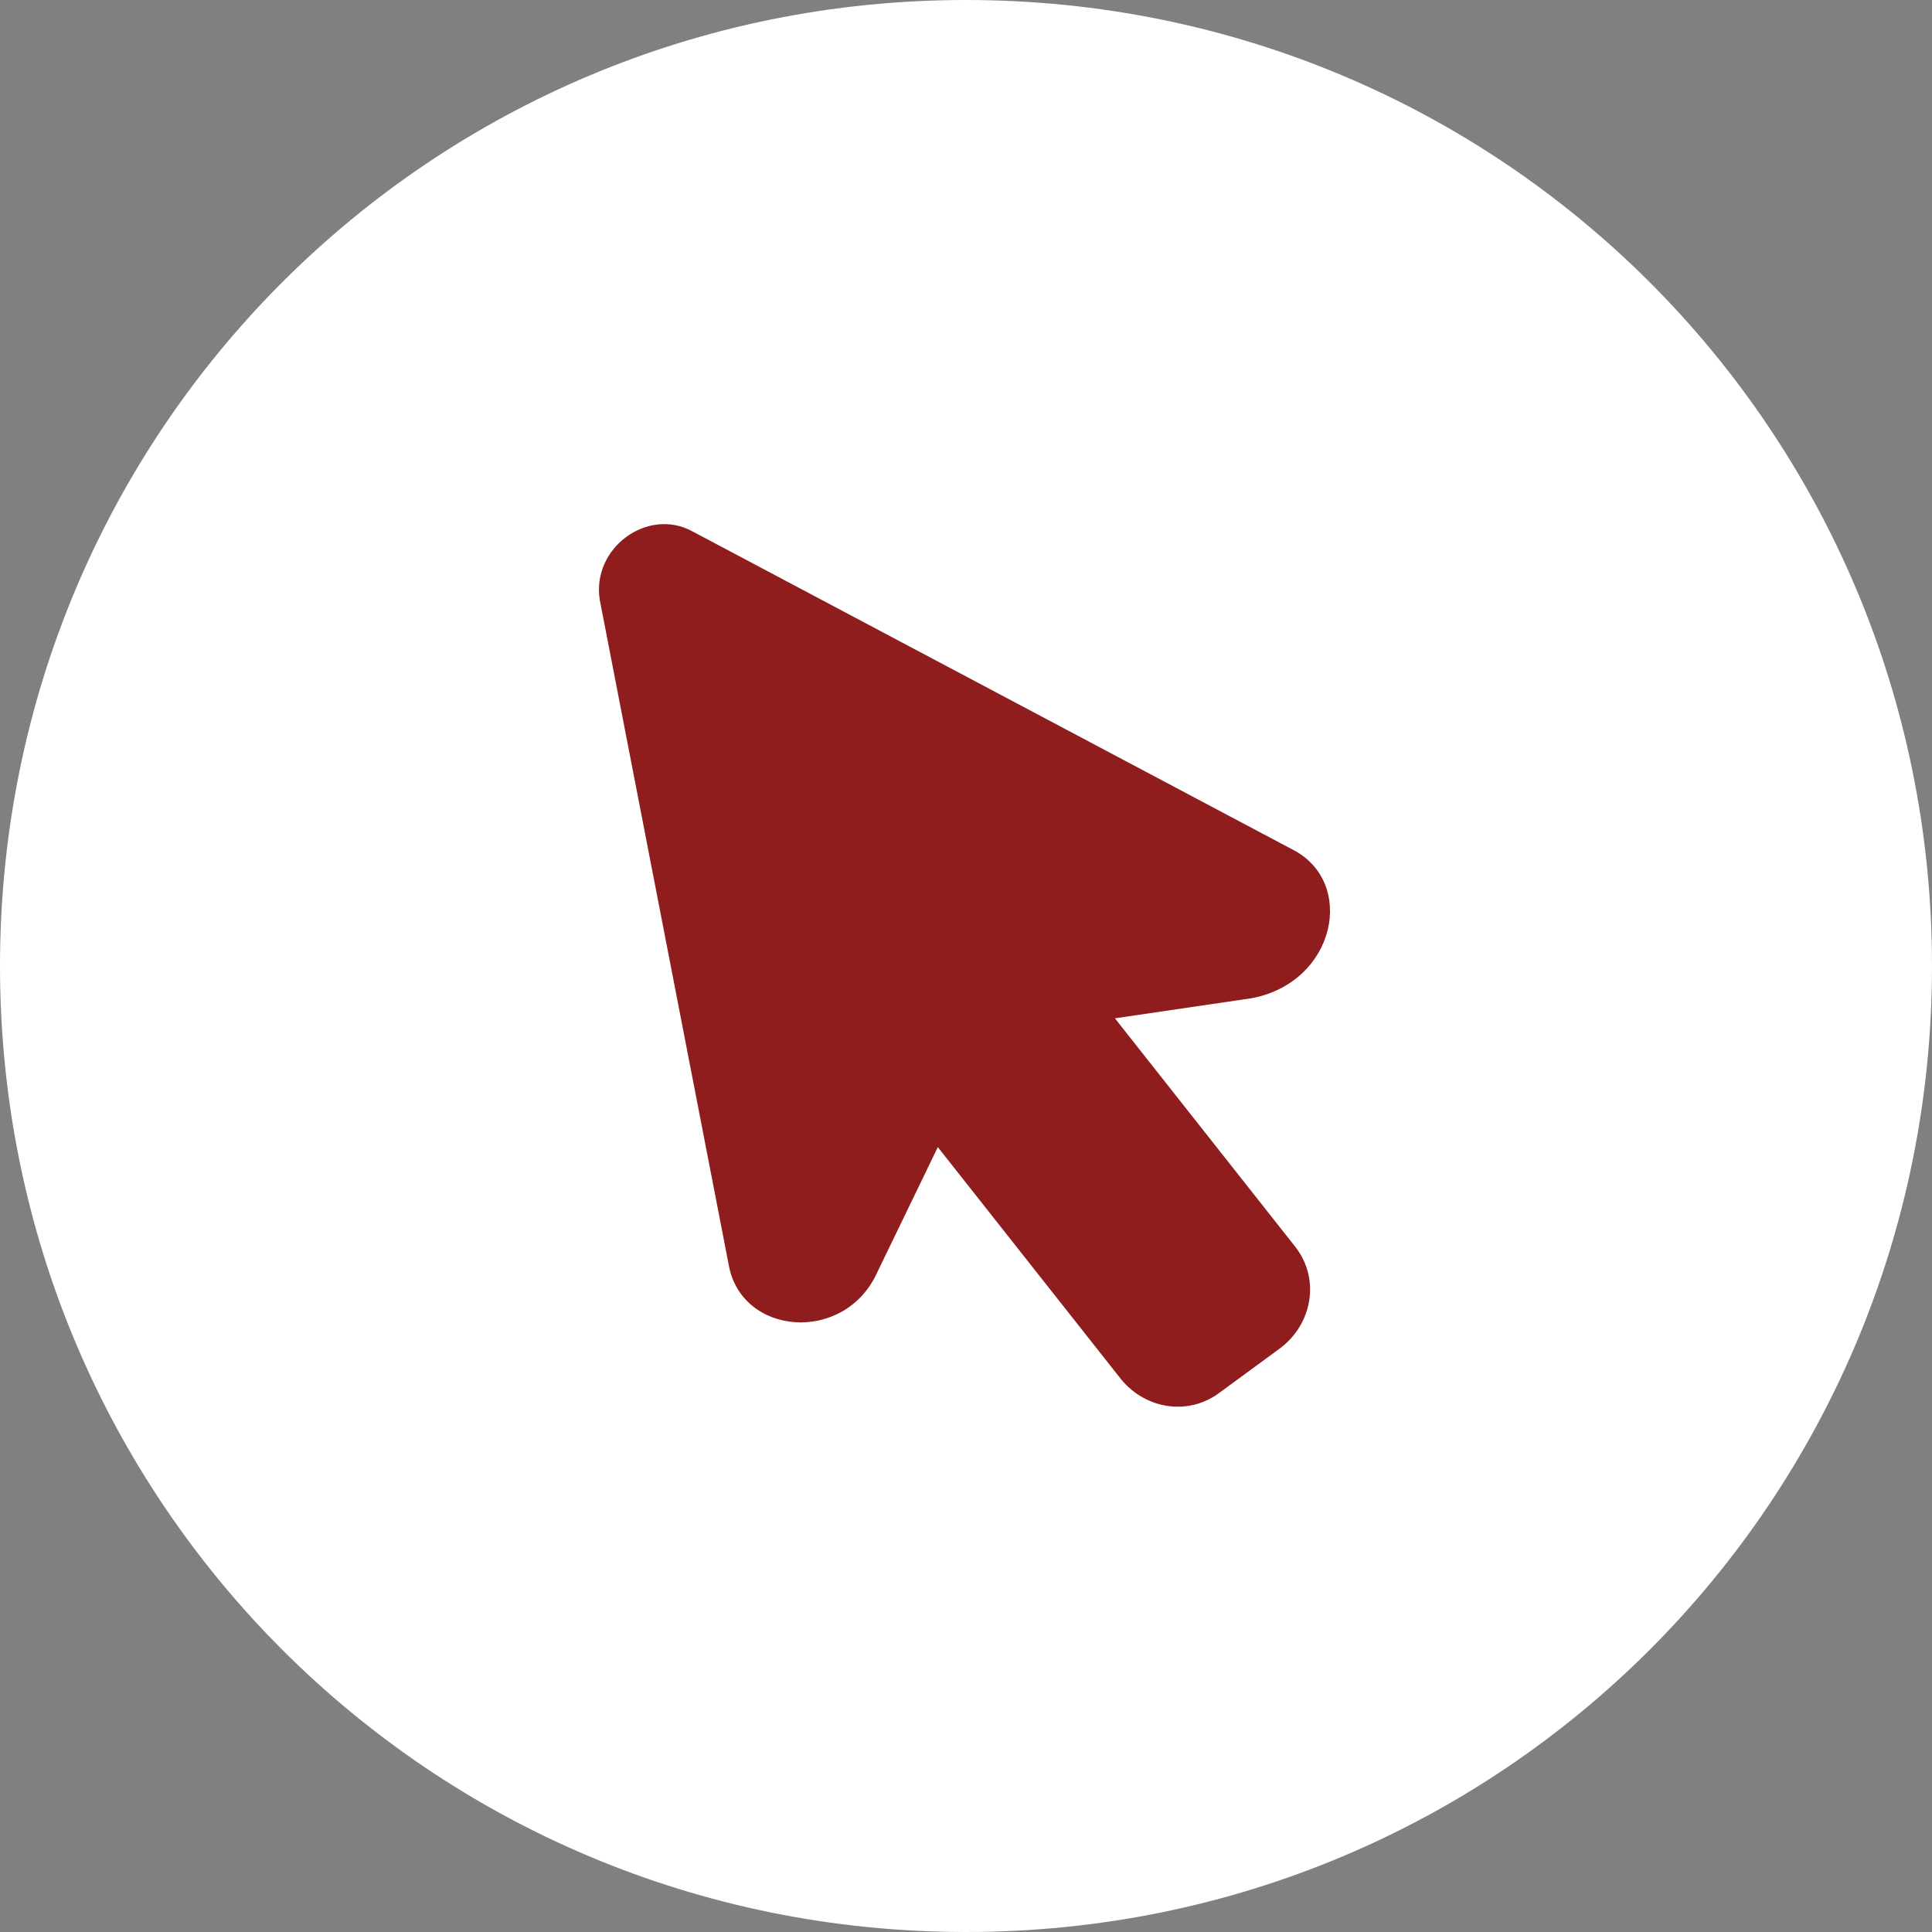
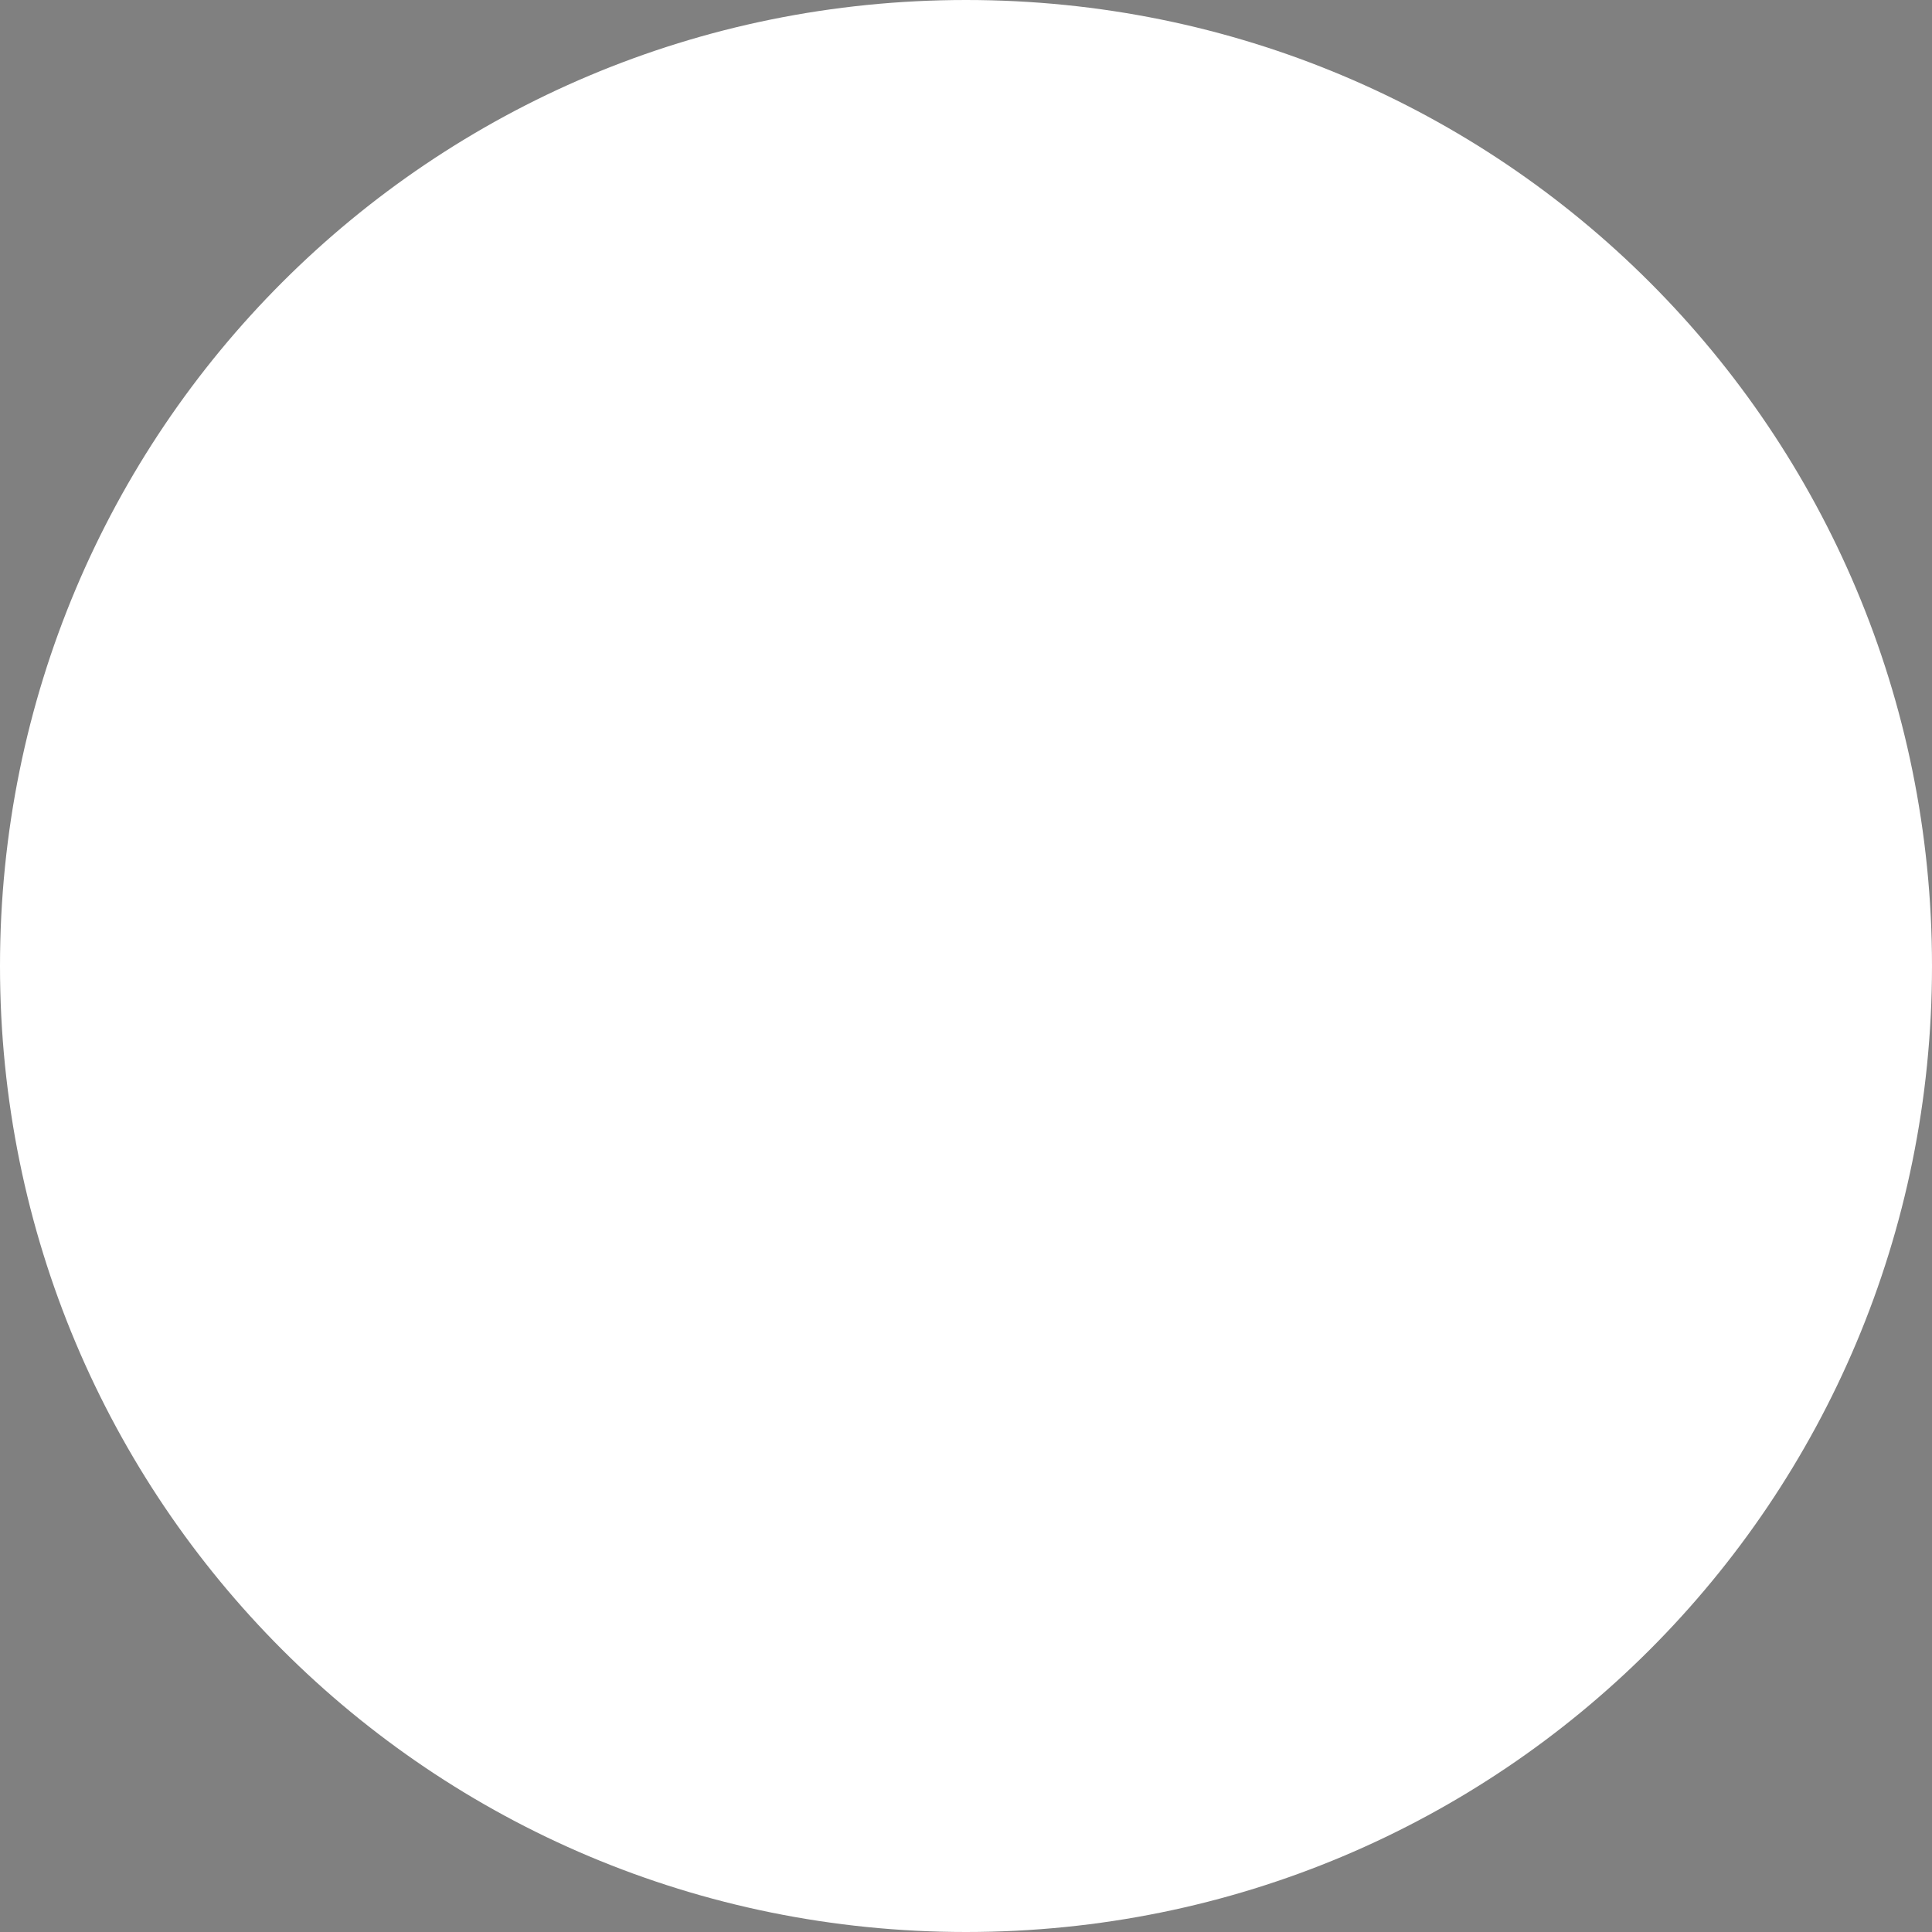
<svg xmlns="http://www.w3.org/2000/svg" version="1.1" id="Layer_1" x="0px" y="0px" viewBox="0 0 48 48" style="enable-background:new 0 0 48 48;" xml:space="preserve">
  <rect x="0" y="0" width="48" height="48" fill="#808080" stroke="none" />
  <style type="text/css">
	.st0{fill:#FFFFFF;}
	.st1{fill:#8F1D1E;}
</style>
  <path class="st0" d="M24,0L24,0c13.3,0,24,10.7,24,24l0,0c0,13.3-10.7,24-24,24l0,0C10.7,48,0,37.3,0,24l0,0C0,10.7,10.7,0,24,0z" />
  <g>
-     <path class="st1" d="M32.1,21.1l-14.9-7.9c-1.1-0.6-2.5,0.4-2.3,1.7l3.2,16.5c0.3,1.8,2.9,2,3.7,0.2l1.5-3.1l4.5,5.7   c0.6,0.8,1.7,1,2.5,0.4l1.5-1.1c0.8-0.6,1-1.7,0.4-2.5l-4.5-5.7l3.4-0.5C33.2,24.4,33.7,21.9,32.1,21.1z" />
-   </g>
+     </g>
</svg>